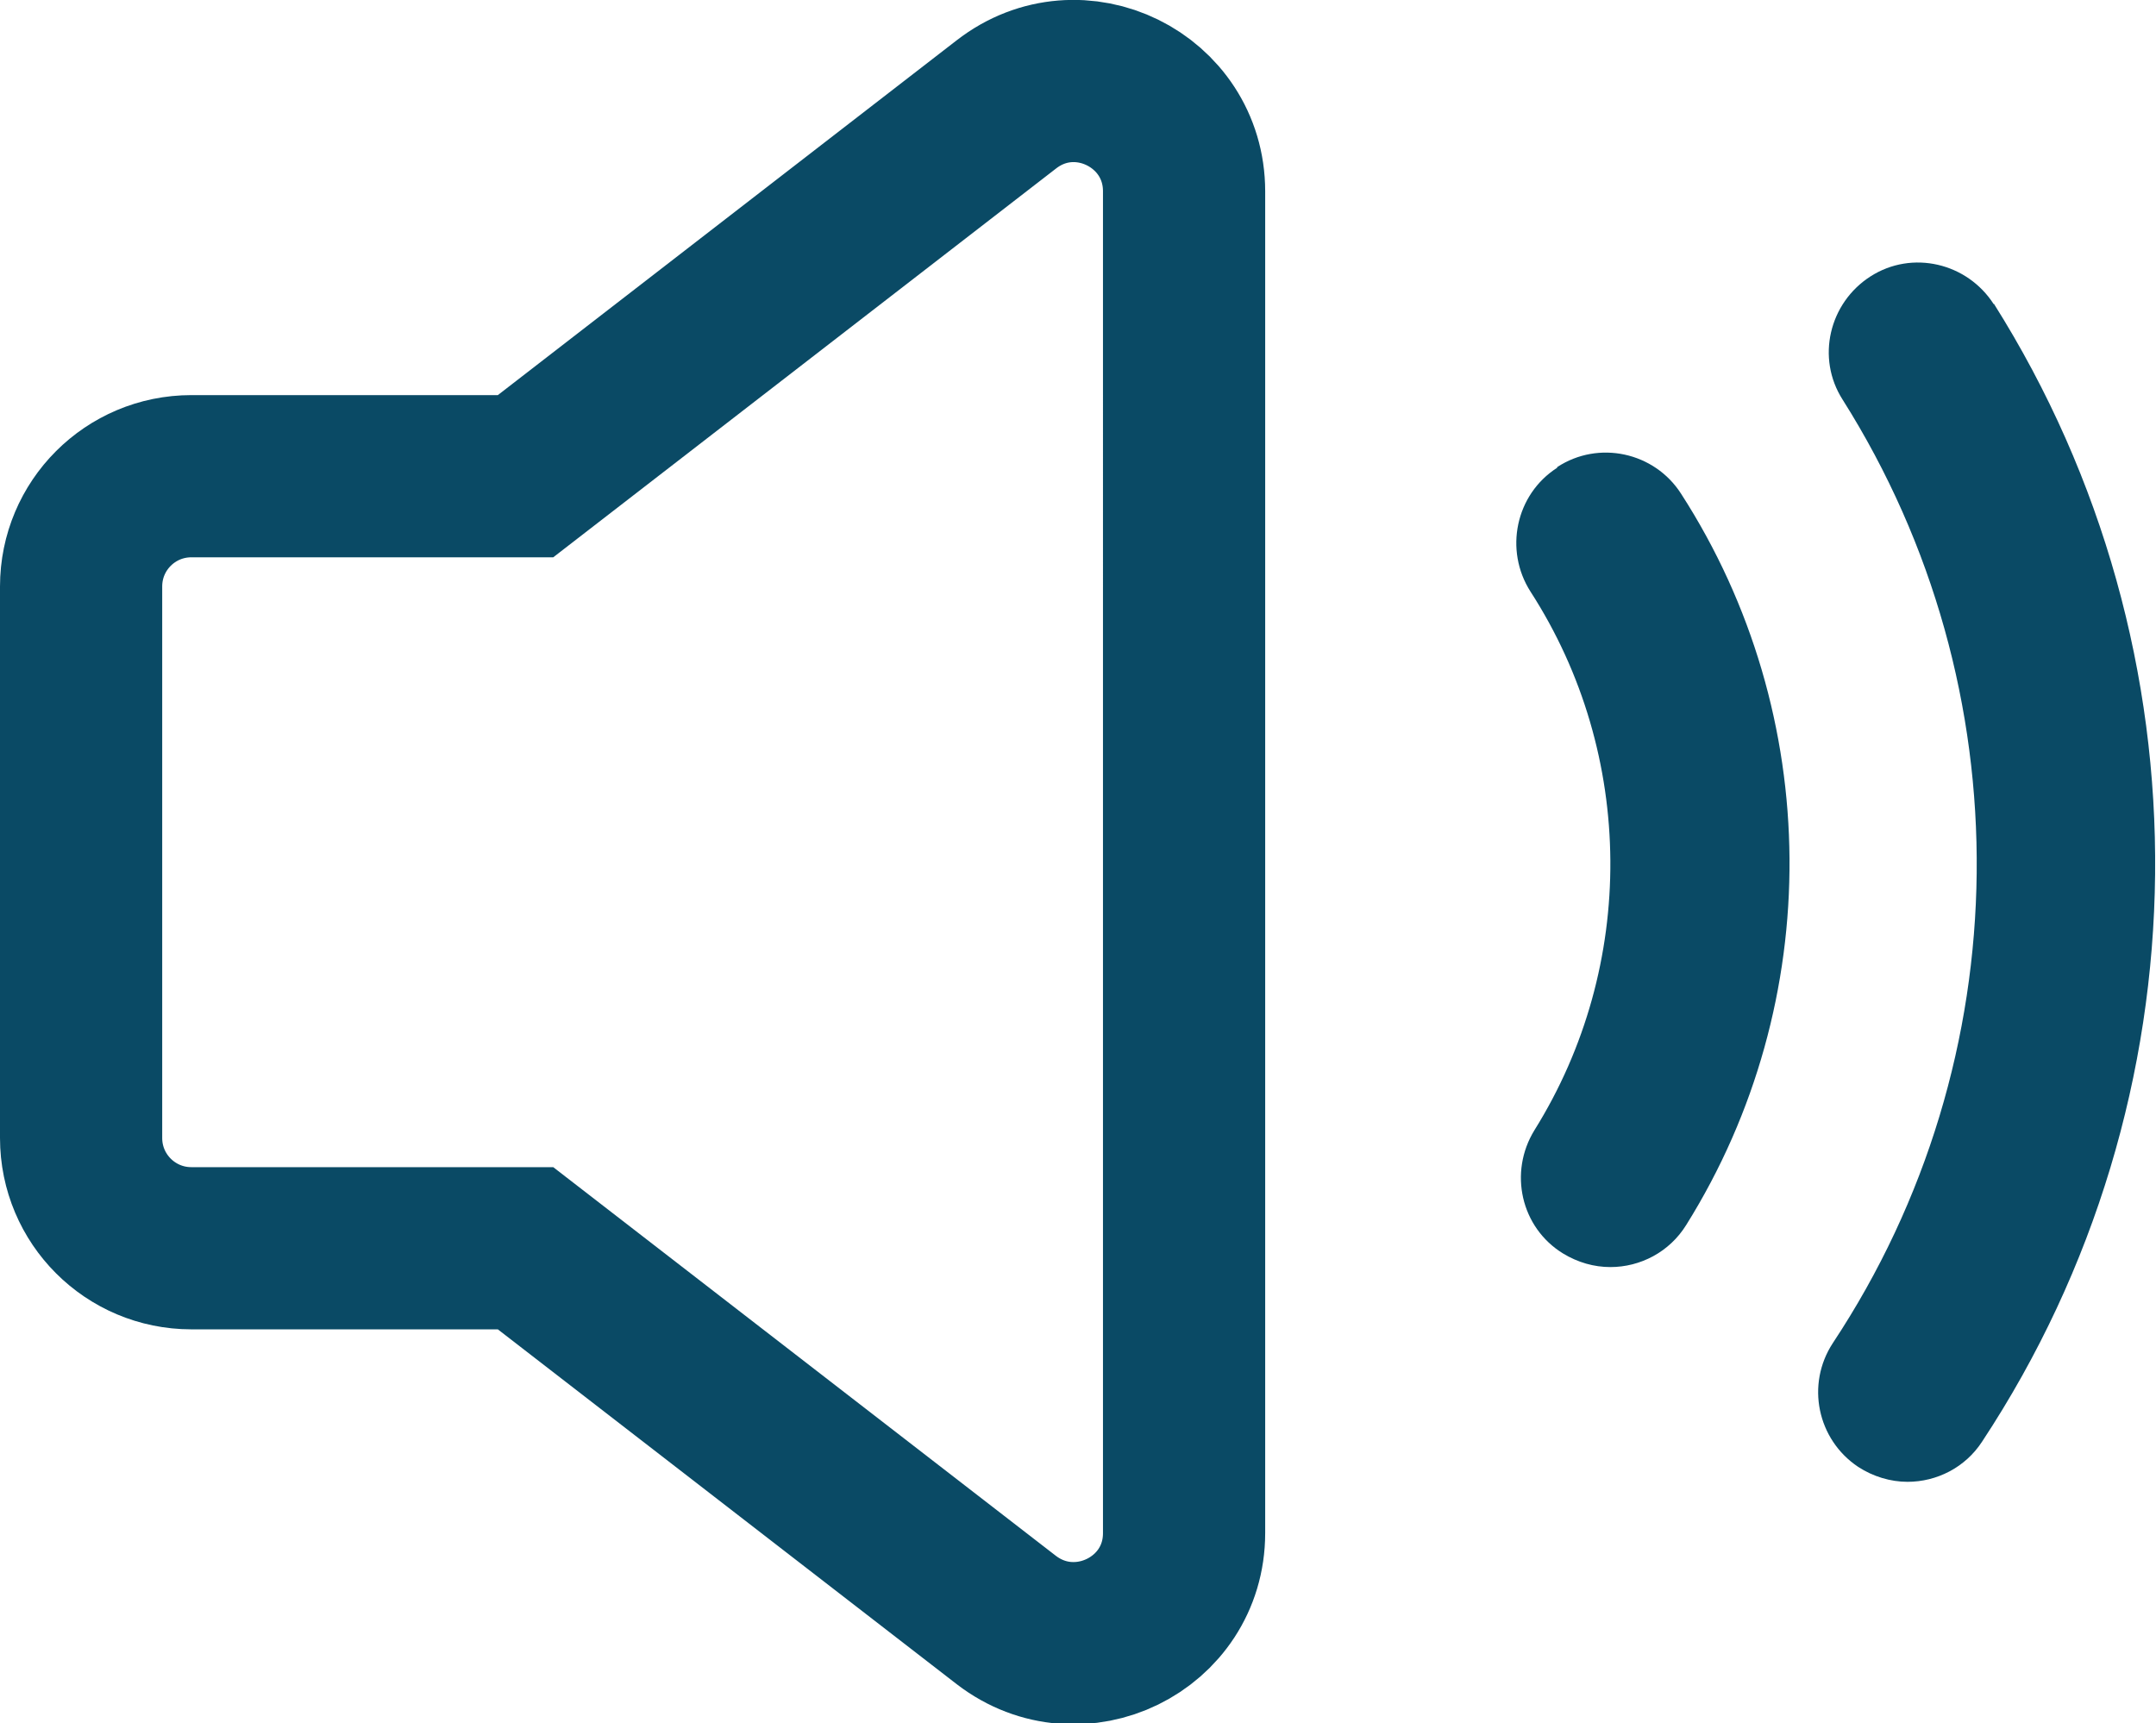
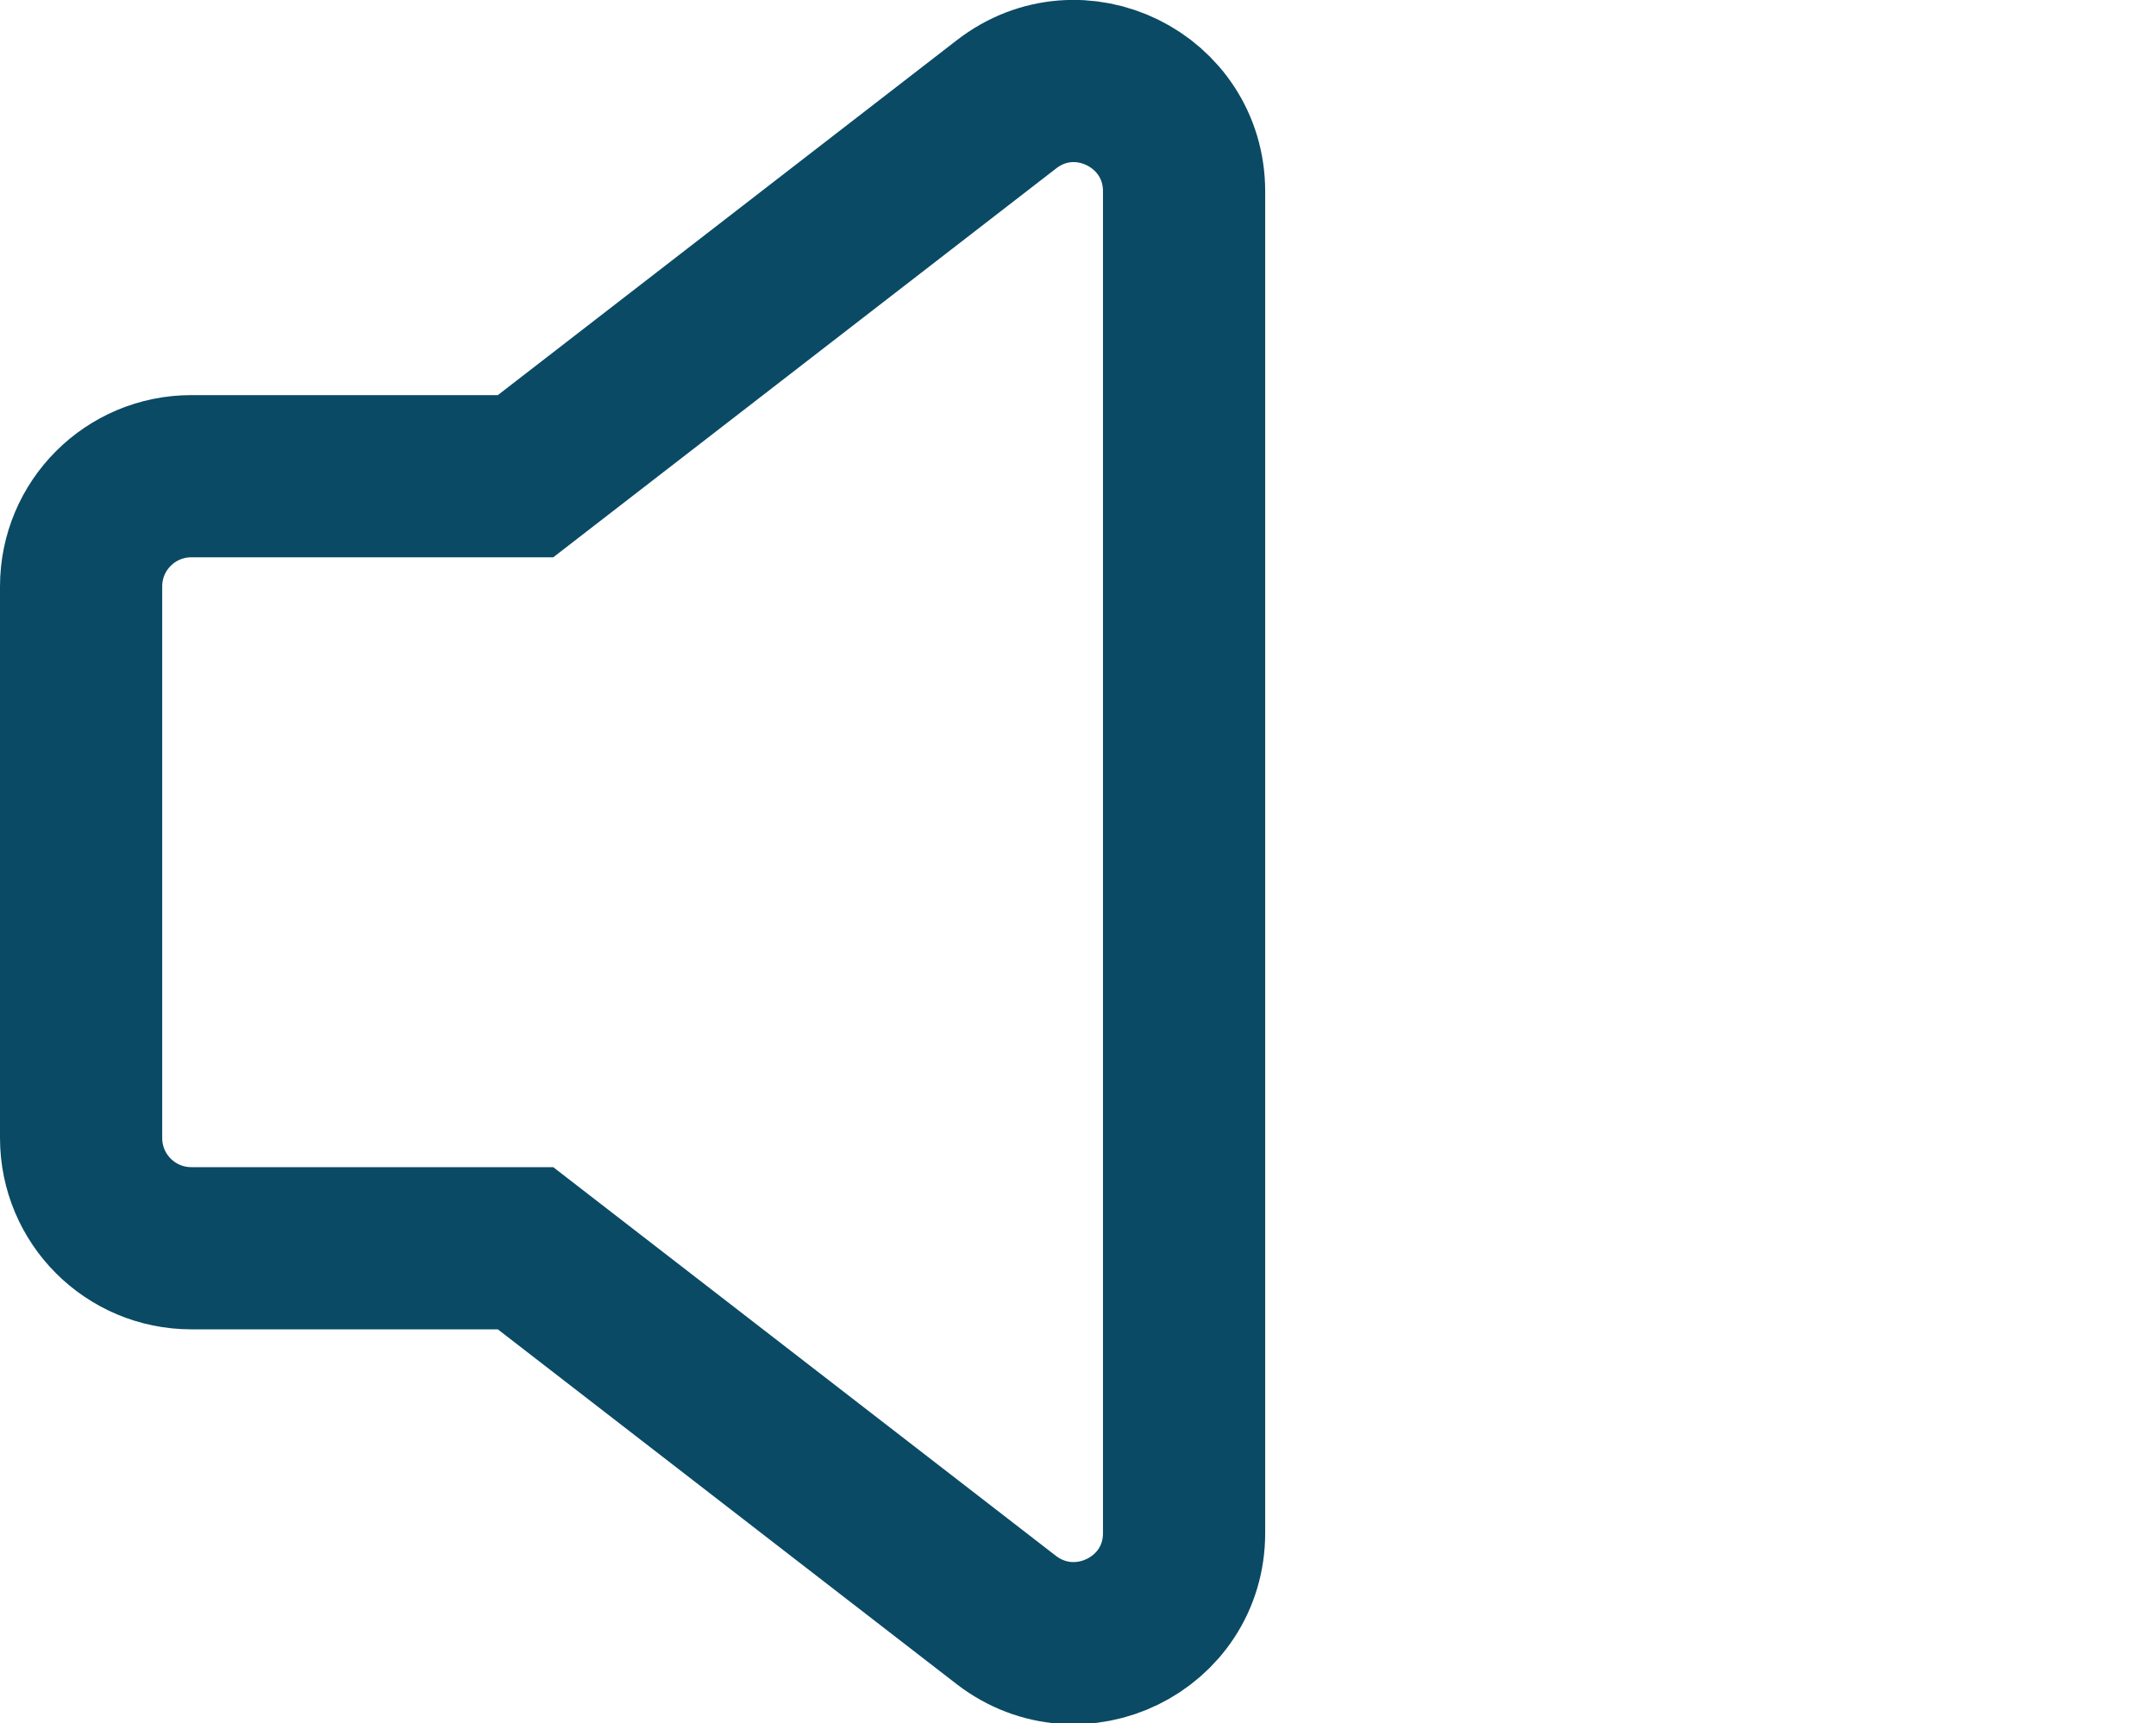
<svg xmlns="http://www.w3.org/2000/svg" id="_レイヤー_2" data-name="レイヤー 2" viewBox="0 0 33.23 26.56">
  <defs>
    <style>
      .cls-1 {
        fill: #0a4a65;
      }

      .cls-2 {
        fill: none;
        stroke: #0a4a65;
        stroke-miterlimit: 10;
        stroke-width: 2.5px;
      }
    </style>
  </defs>
  <g id="_レイヤー_1-2" data-name="レイヤー 1">
    <g>
-       <path class="cls-1" d="M24,7.21c-.64,.41-.82,1.27-.41,1.91,1.62,2.51,1.64,5.77,.06,8.3-.4,.65-.21,1.5,.44,1.9,.23,.14,.48,.21,.73,.21,.46,0,.91-.23,1.17-.65,2.15-3.44,2.12-7.86-.08-11.27-.41-.64-1.27-.83-1.91-.41Zm6.73-2.52c-.41-.64-1.26-.84-1.9-.43-.64,.41-.84,1.26-.43,1.9,2.81,4.45,2.75,10.16-.15,14.54-.42,.64-.24,1.49,.39,1.91,.23,.15,.5,.23,.76,.23,.45,0,.89-.22,1.15-.62,3.49-5.29,3.56-12.18,.18-17.54Z" />
      <path class="cls-2" d="M15.51,1.61l-7.41,5.73H2.95c-.94,0-1.7,.76-1.7,1.7v8.5c0,.94,.76,1.7,1.7,1.7h5.15l7.41,5.73c1.12,.86,2.74,.07,2.74-1.34V2.95c0-1.41-1.62-2.21-2.74-1.34Z" />
    </g>
  </g>
</svg>